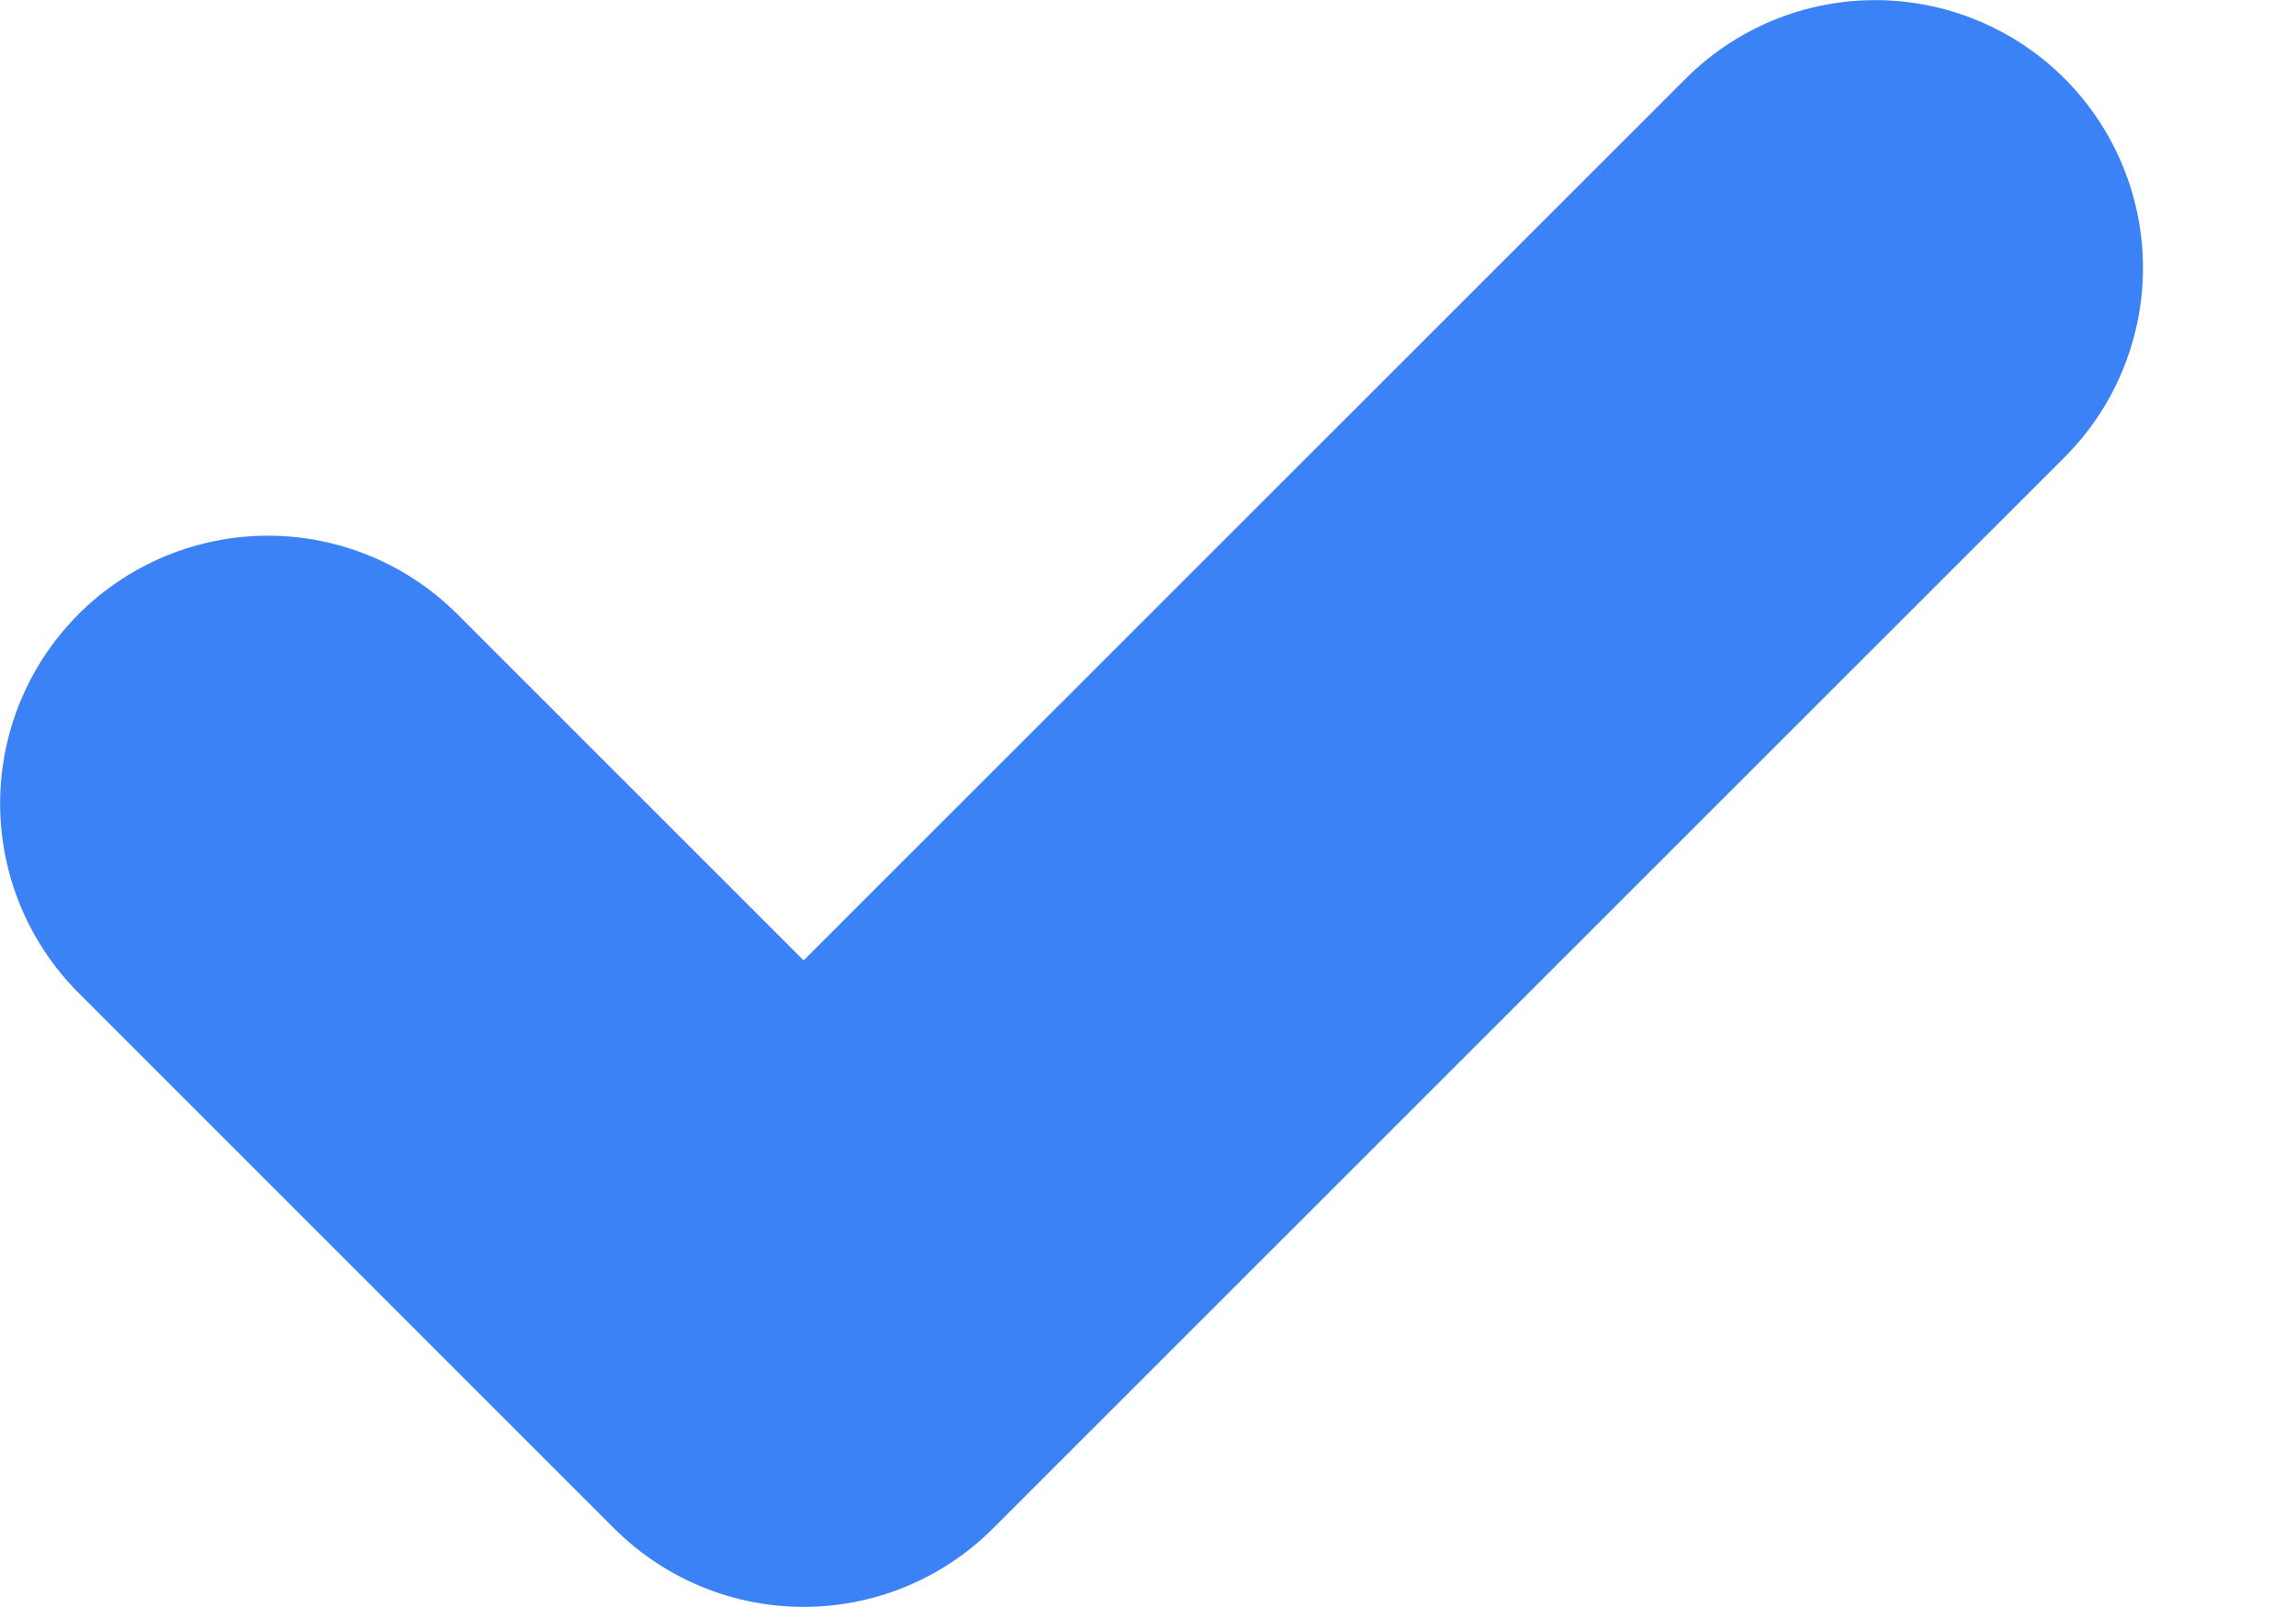
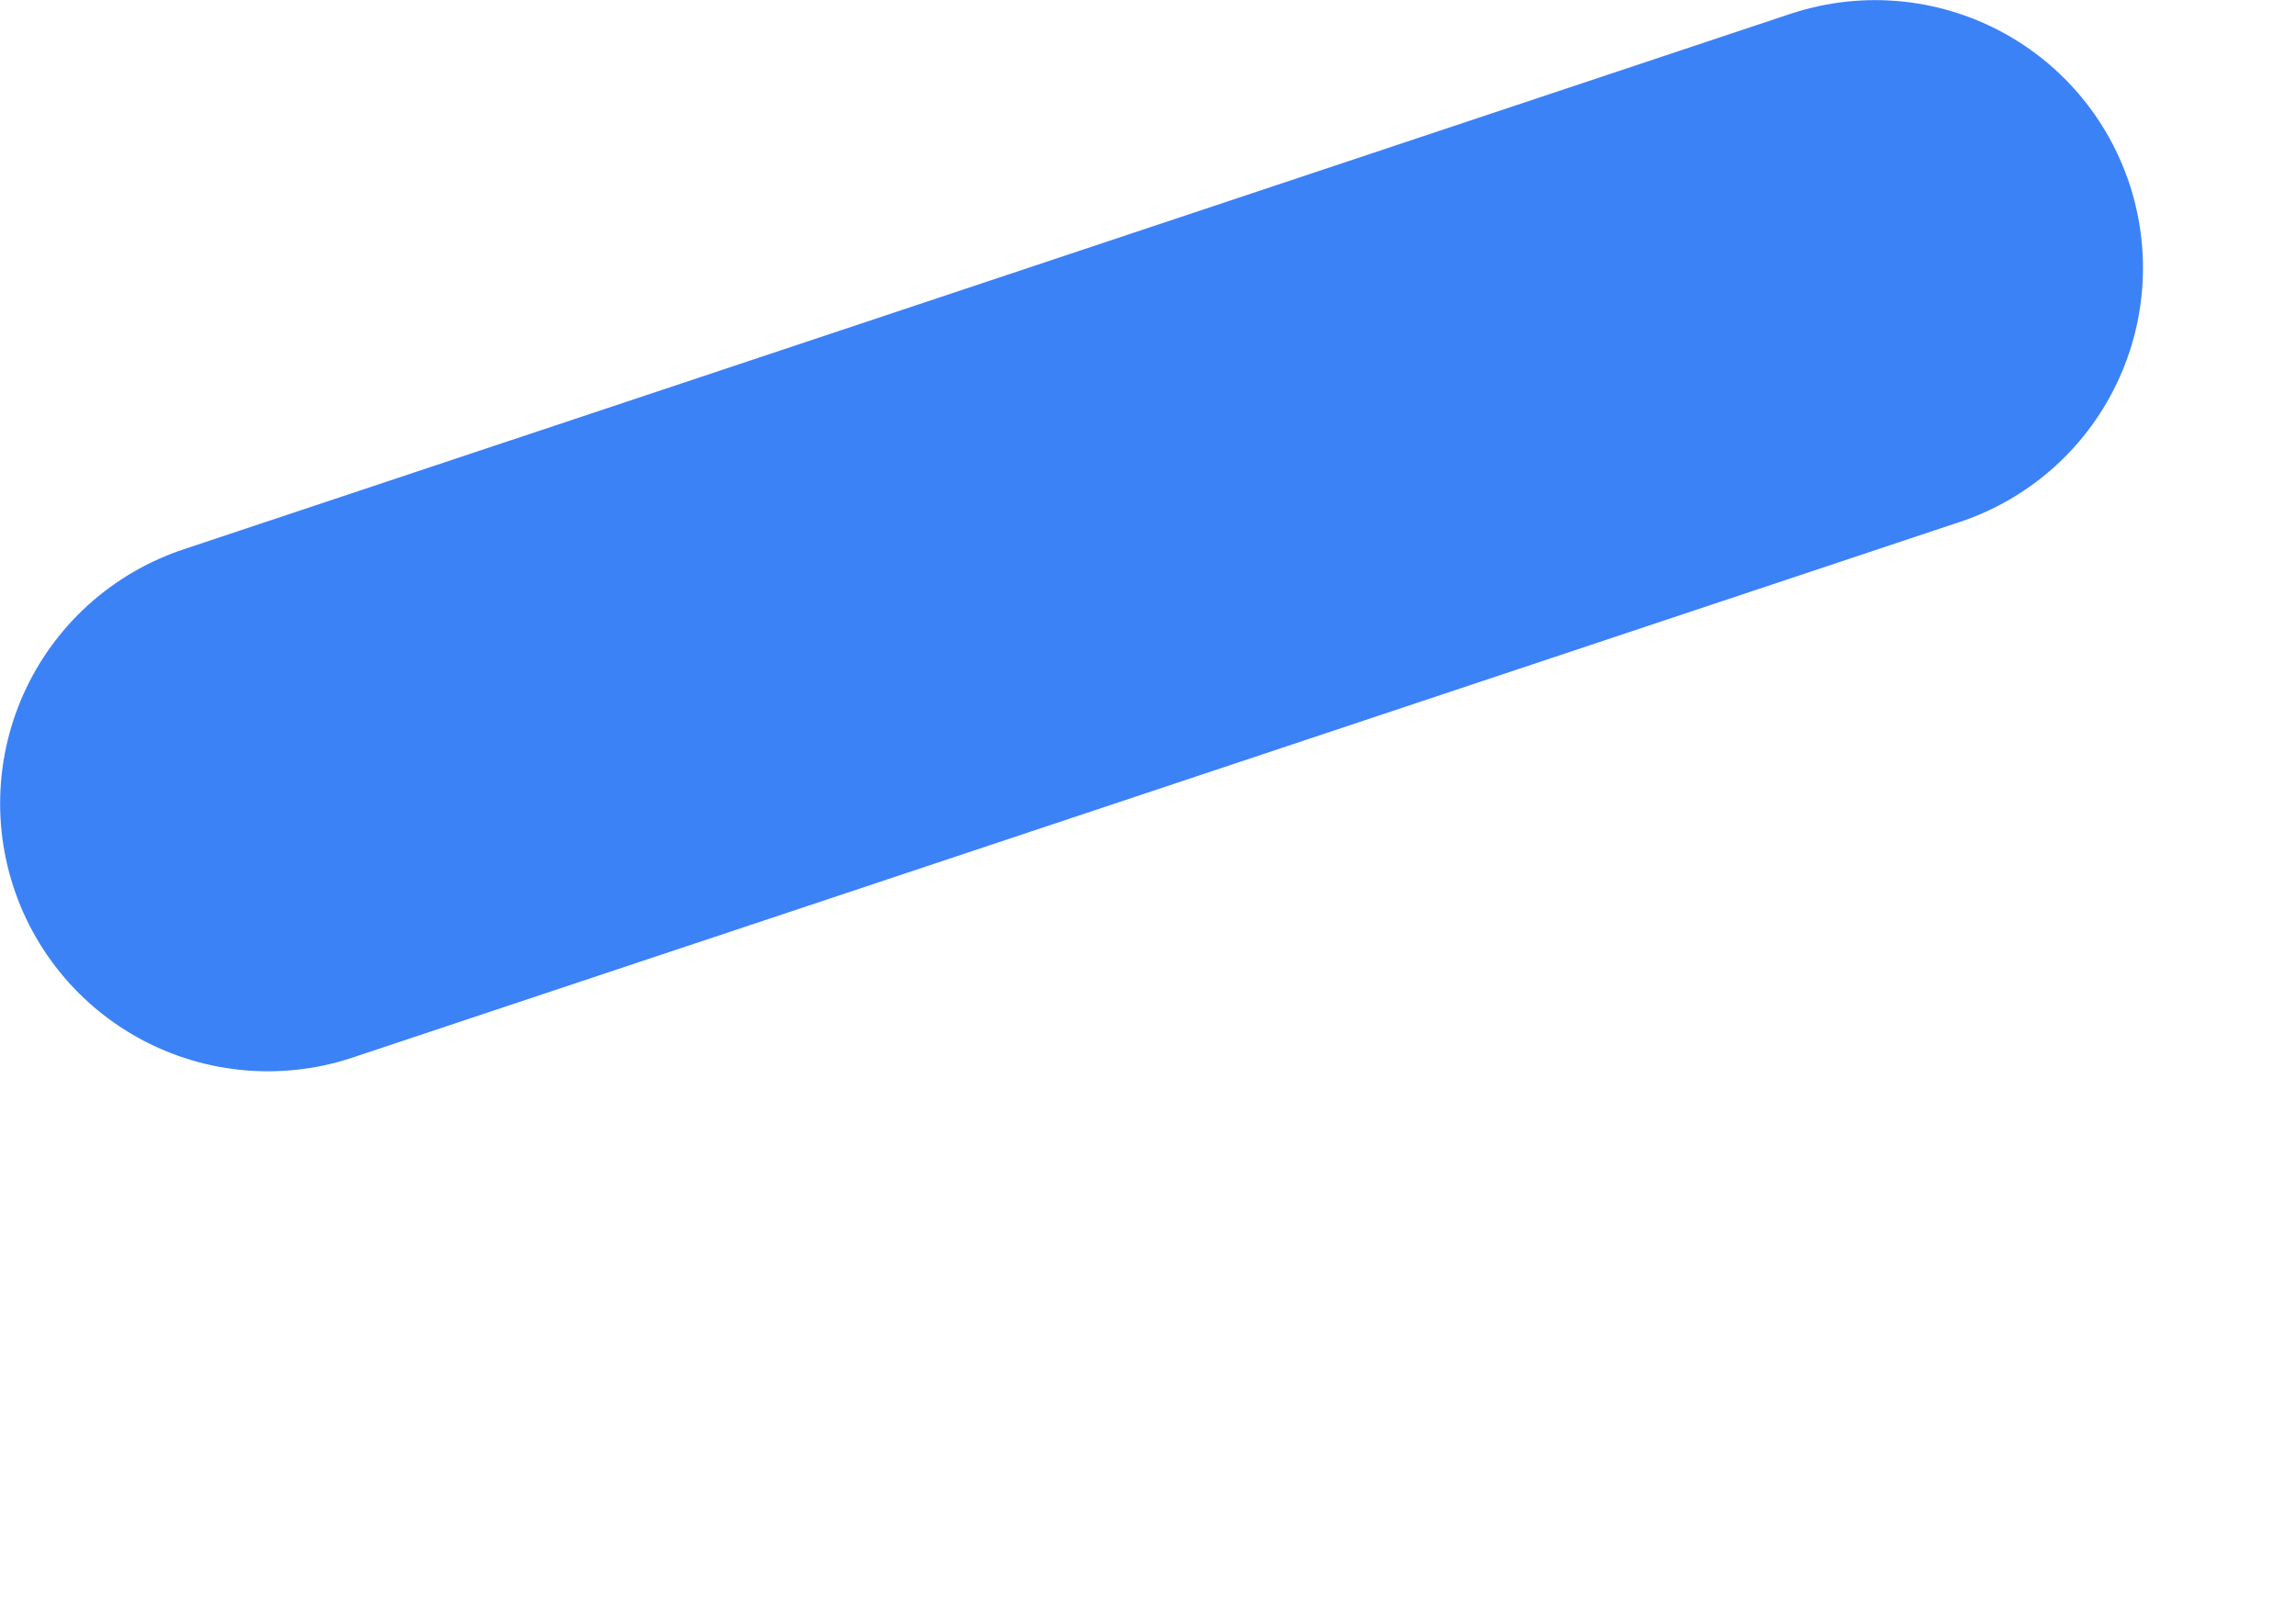
<svg xmlns="http://www.w3.org/2000/svg" width="10" height="7" viewBox="0 0 10 7" fill="none">
-   <path d="M1.167 3.5L3.5 5.833L8.167 1.167" stroke="#3B82F6" stroke-width="2.333" stroke-linecap="round" stroke-linejoin="round" />
+   <path d="M1.167 3.5L8.167 1.167" stroke="#3B82F6" stroke-width="2.333" stroke-linecap="round" stroke-linejoin="round" />
</svg>